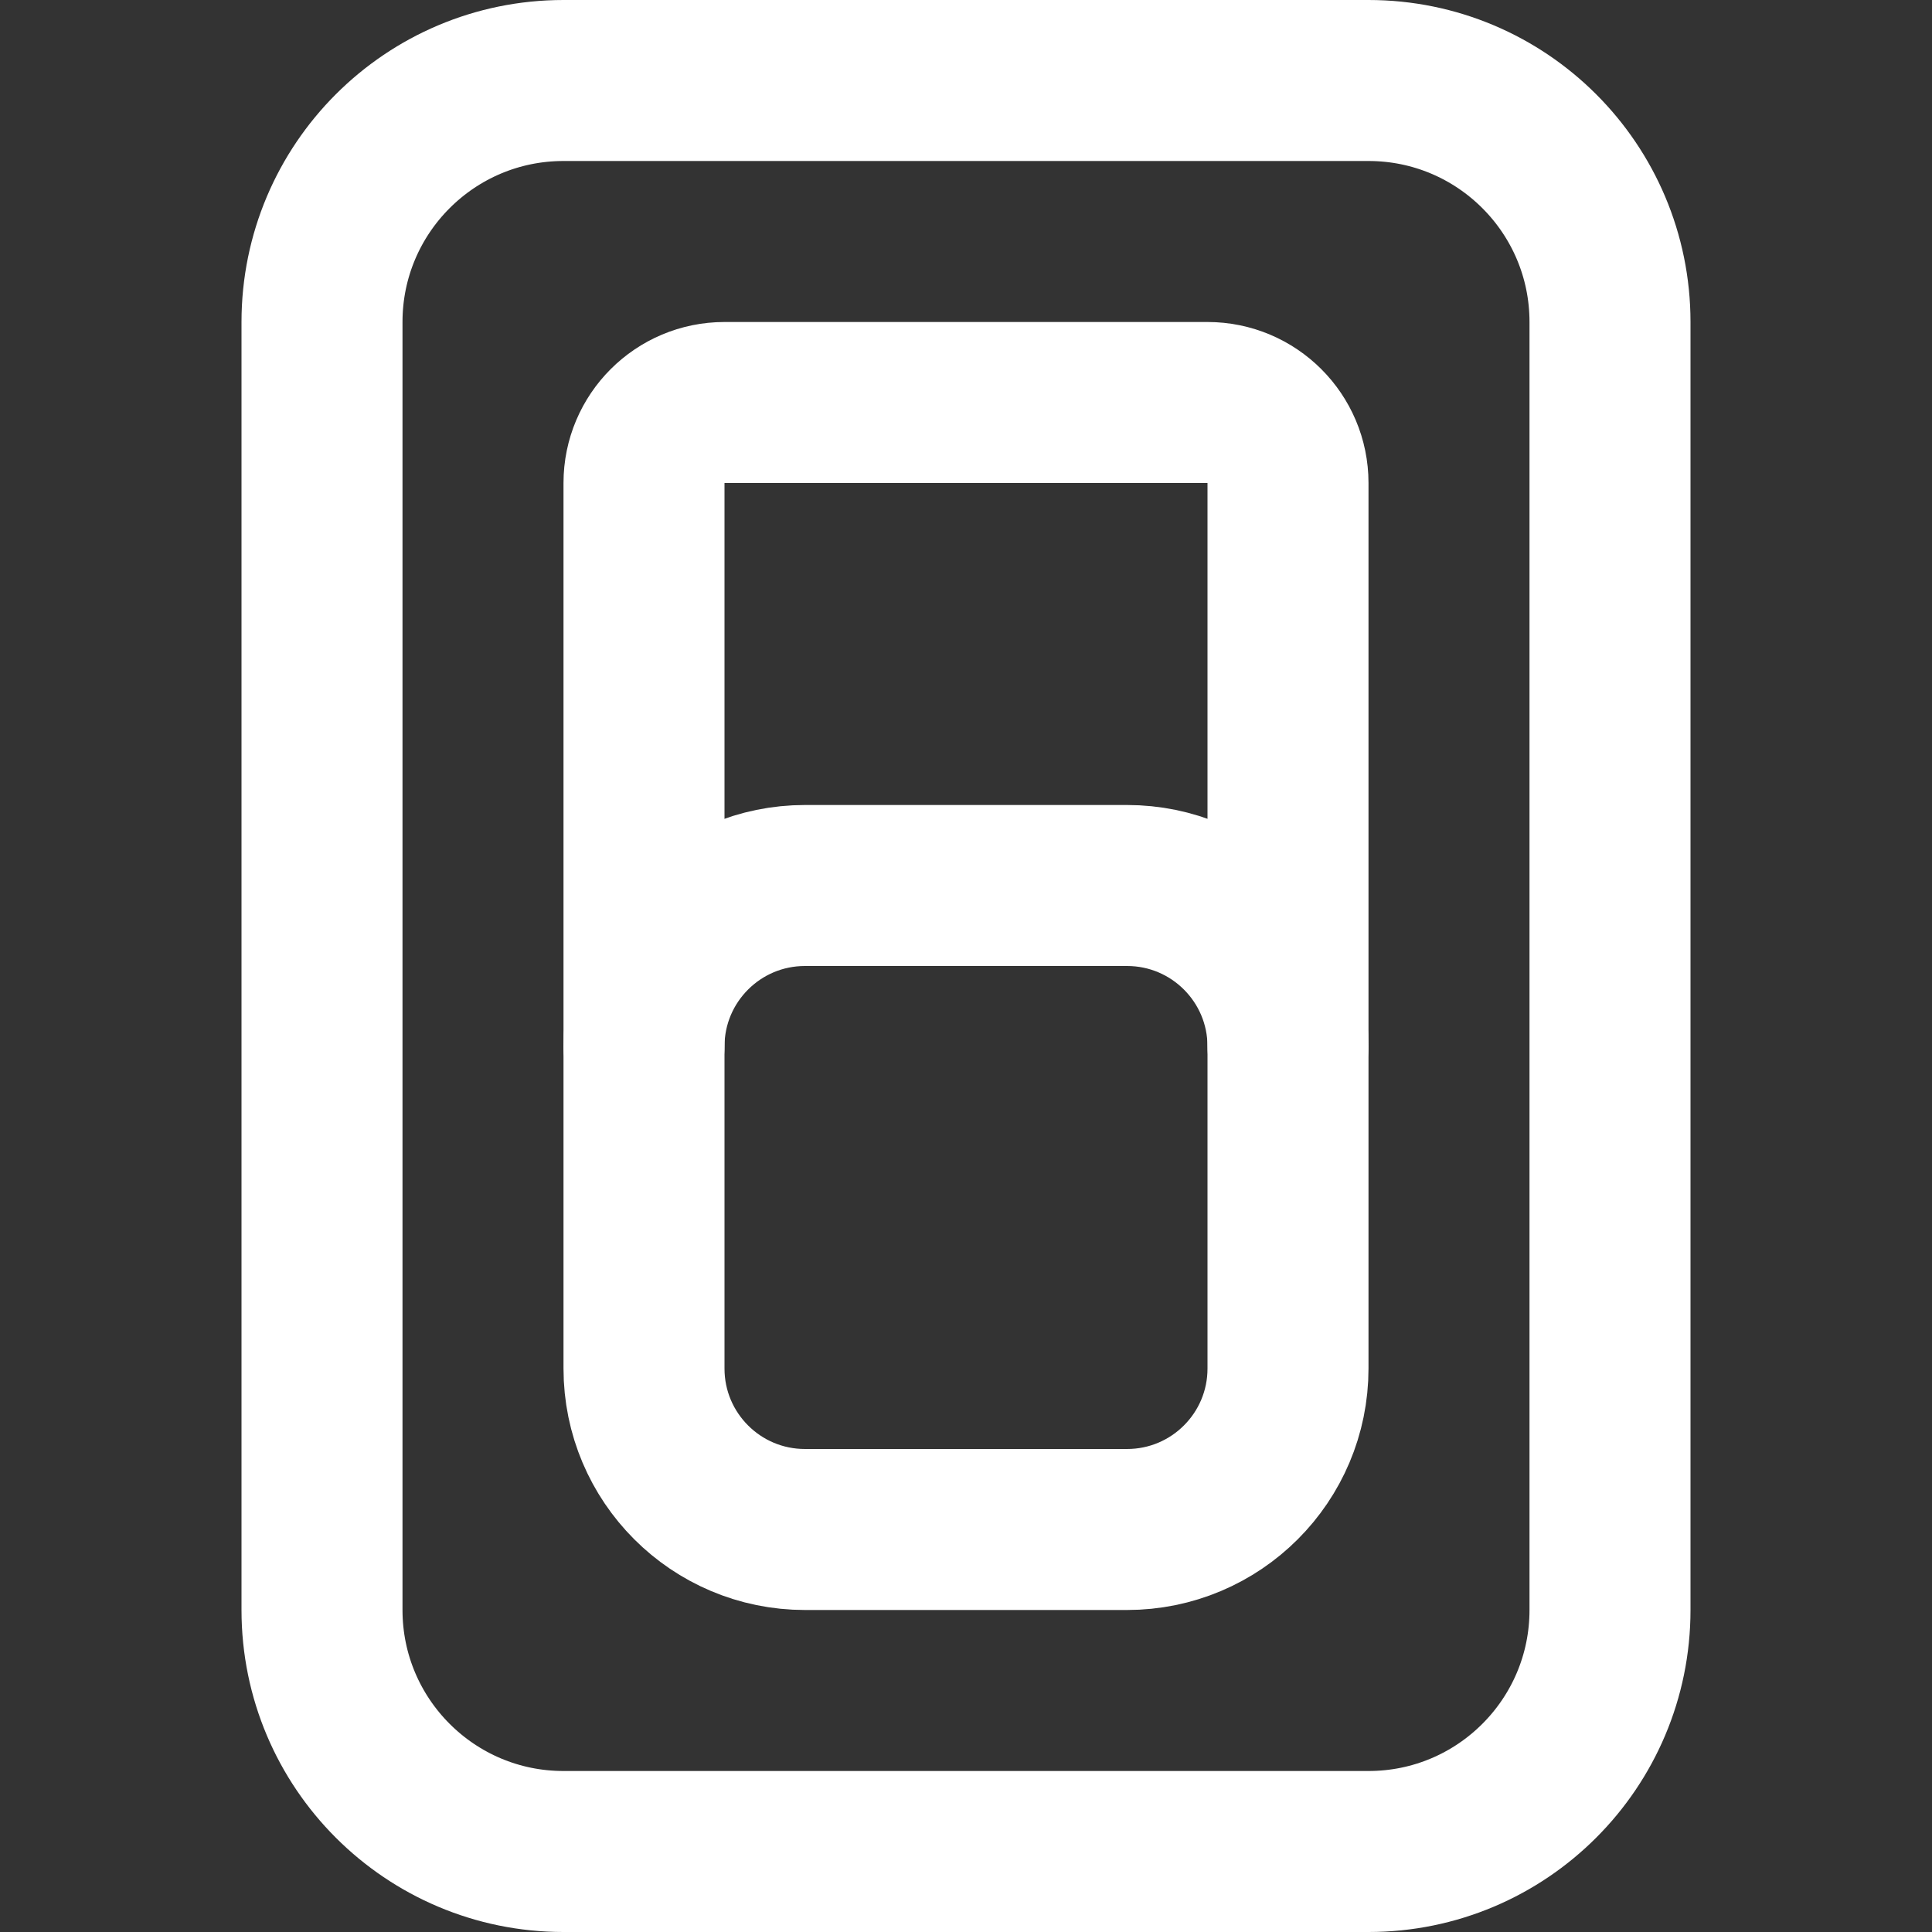
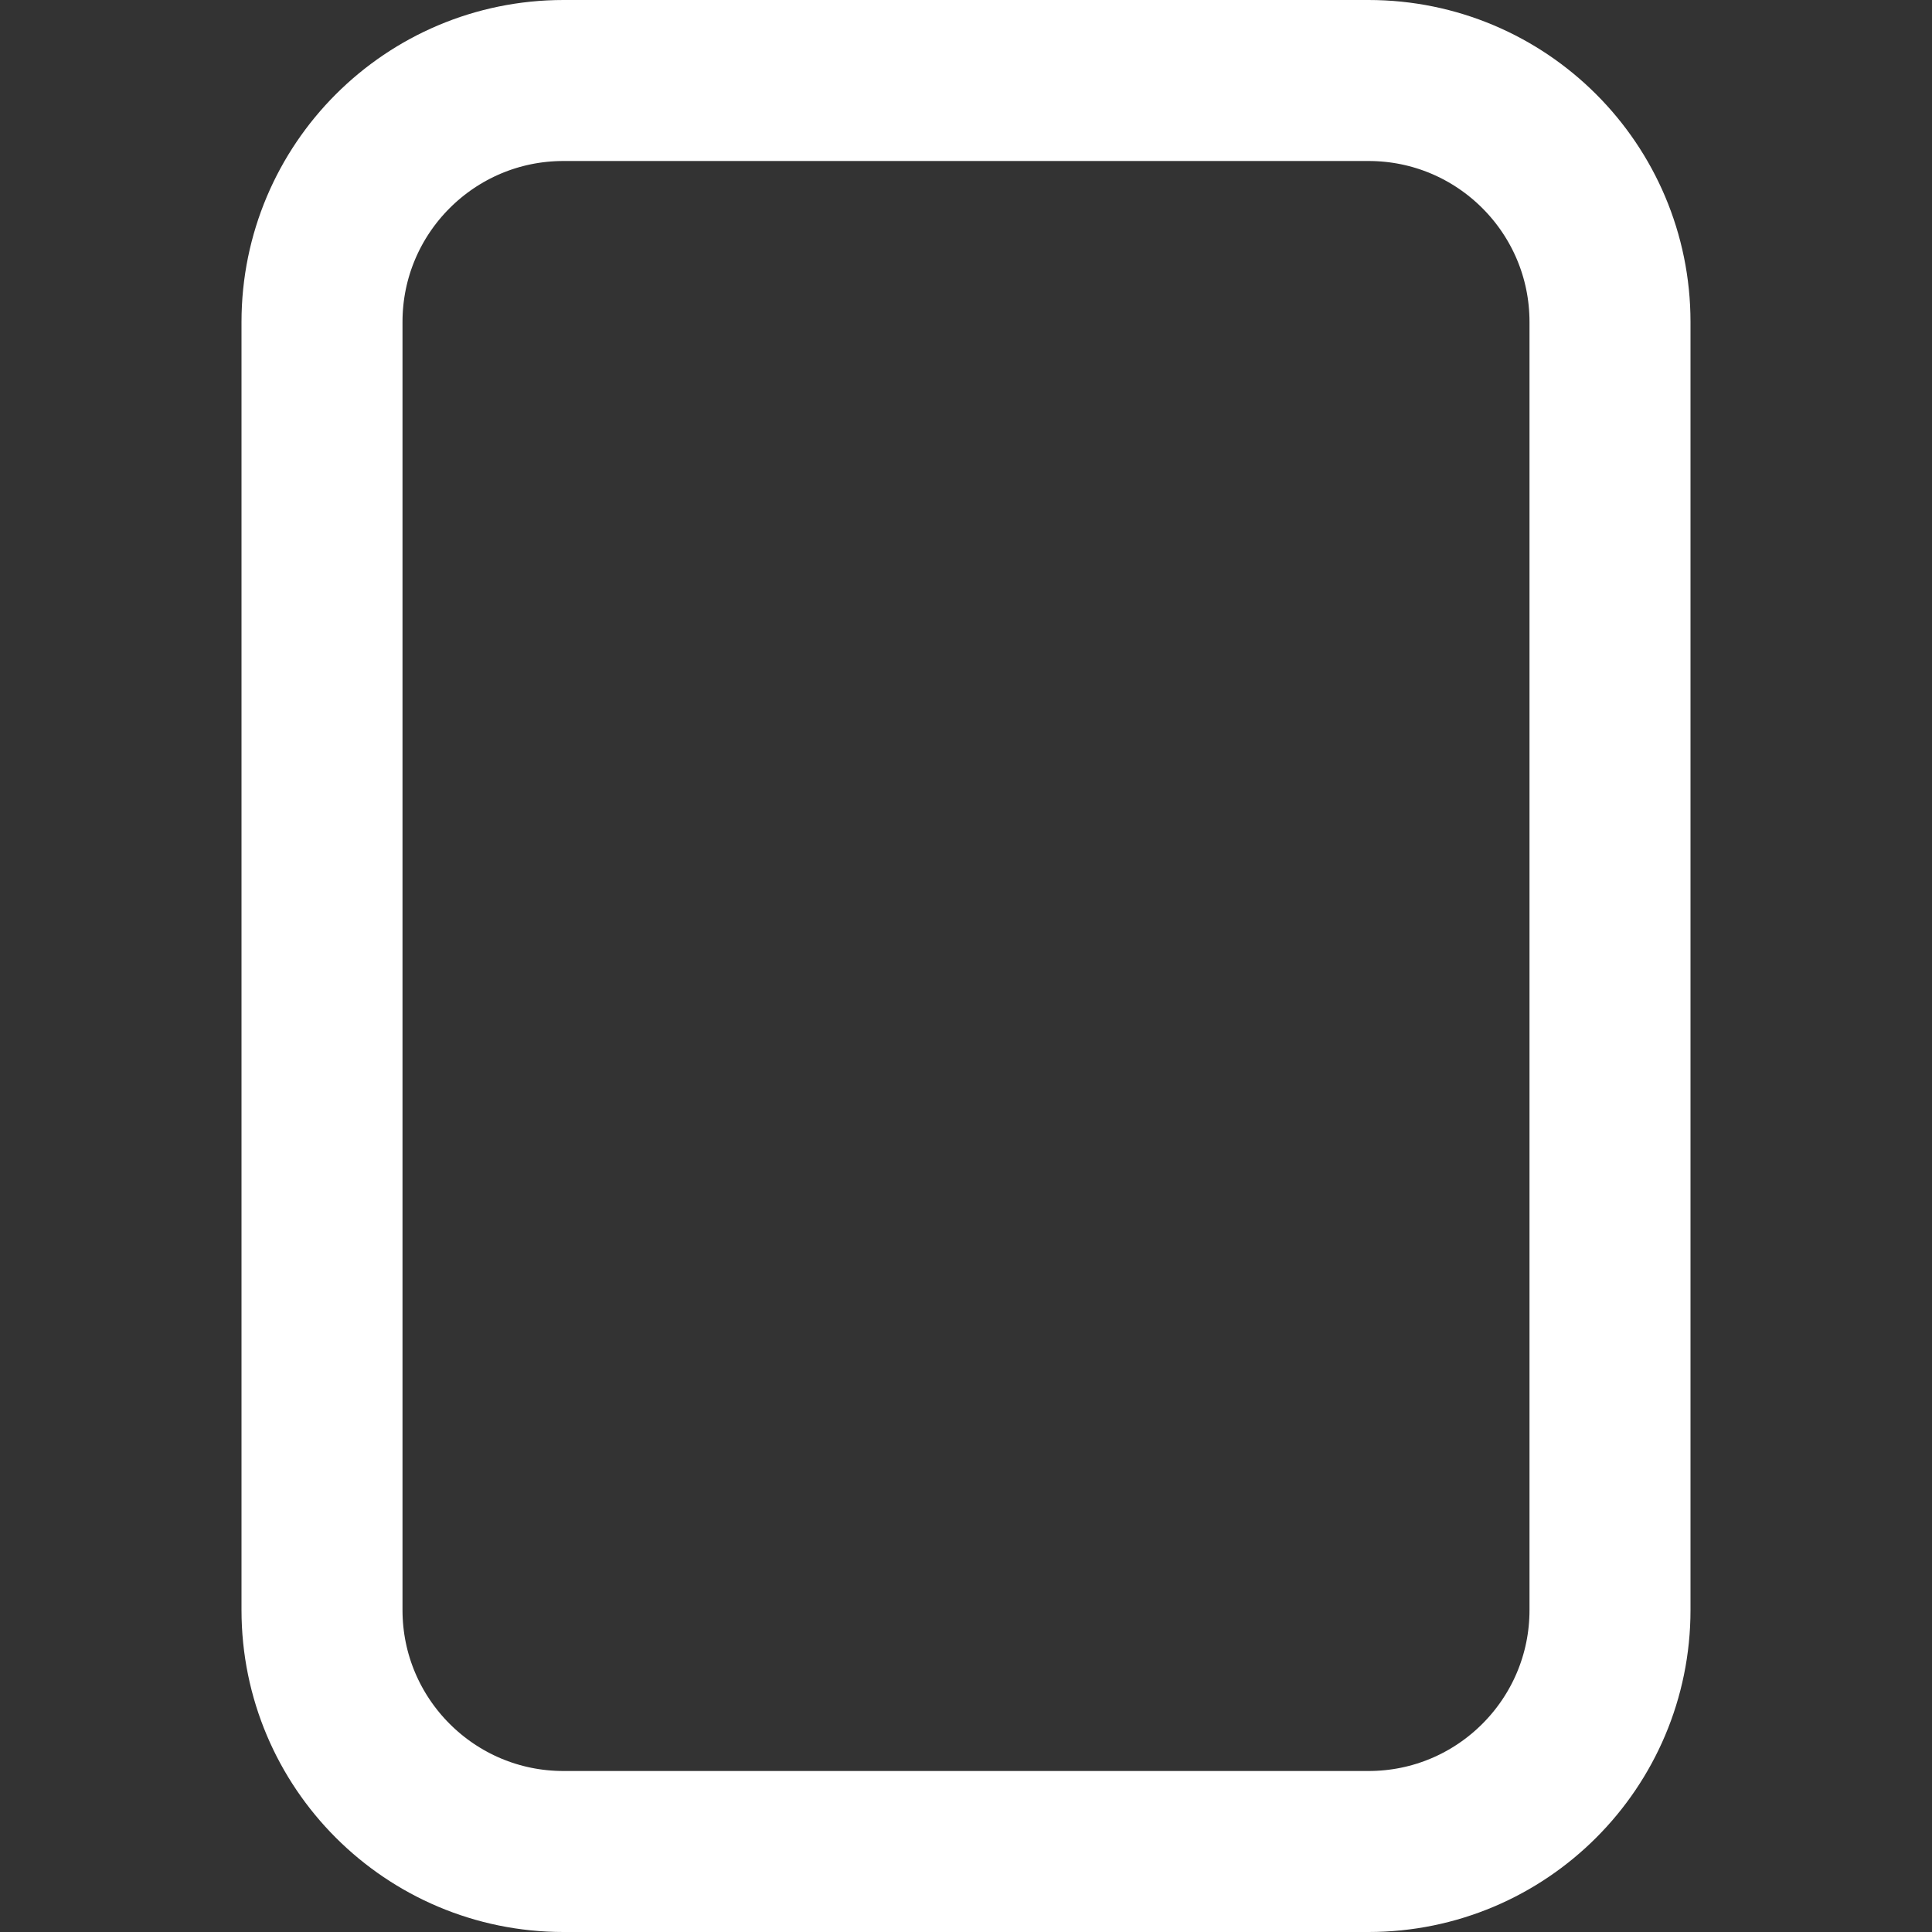
<svg xmlns="http://www.w3.org/2000/svg" enable-background="new 0 0 24 24" width="30" height="30" viewBox="0 0 24 24">
  <rect x="0" y="0" width="24" height="24" fill="#333333" stroke="none" />
  <title>Solar Panel Cleaning</title>
  <g style="fill:none;stroke:#FFFFFF;stroke-width:2;stroke-linecap:round;stroke-linejoin:round;stroke-miterlimit:10">
-     <path d="m8 13v-7c0-.552.448-1 1-1h6c.552 0 1 .448 1 1v7" />
    <path d="m7 1h10c1.657 0 3 1.343 3 3v16c0 1.657-1.343 3-3 3h-10c-1.657 0-3-1.343-3-3v-16c0-1.657 1.343-3 3-3z" />
-     <path d="m10 11h4c1.105 0 2 .895 2 2v4c0 1.105-.895 2-2 2h-4c-1.105 0-2-.895-2-2v-4c0-1.105.895-2 2-2z" />
  </g>
</svg>